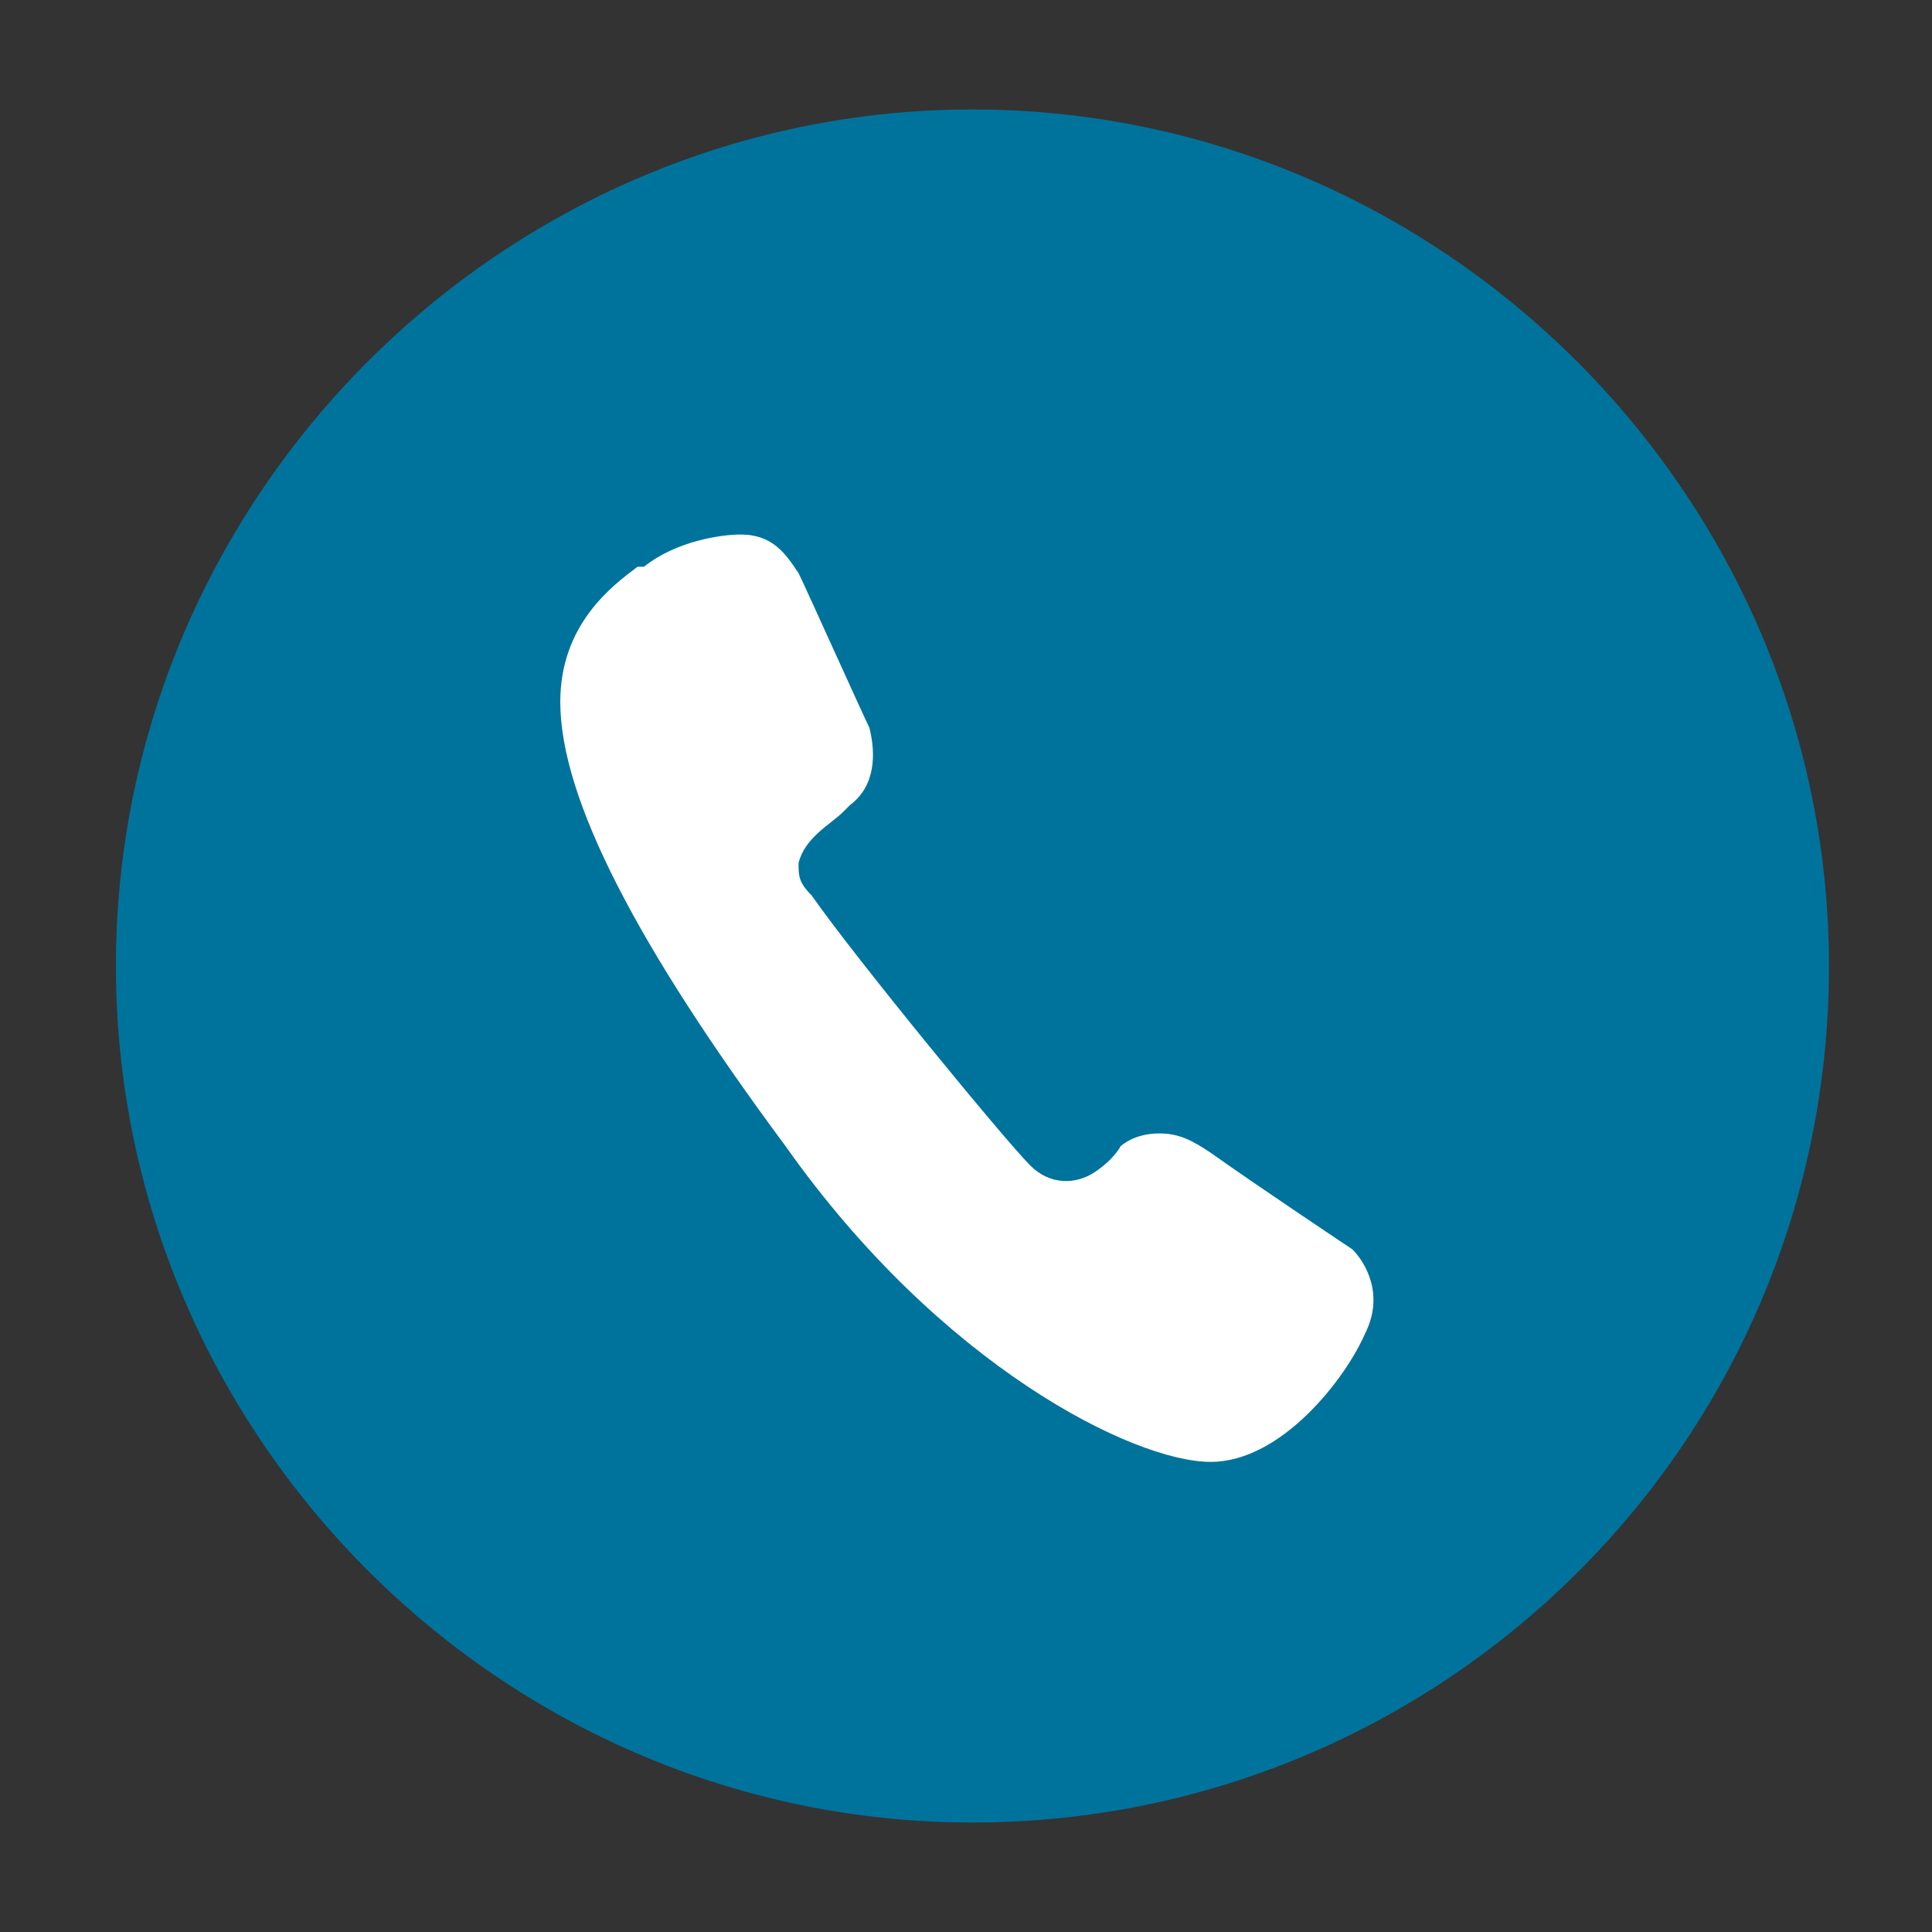
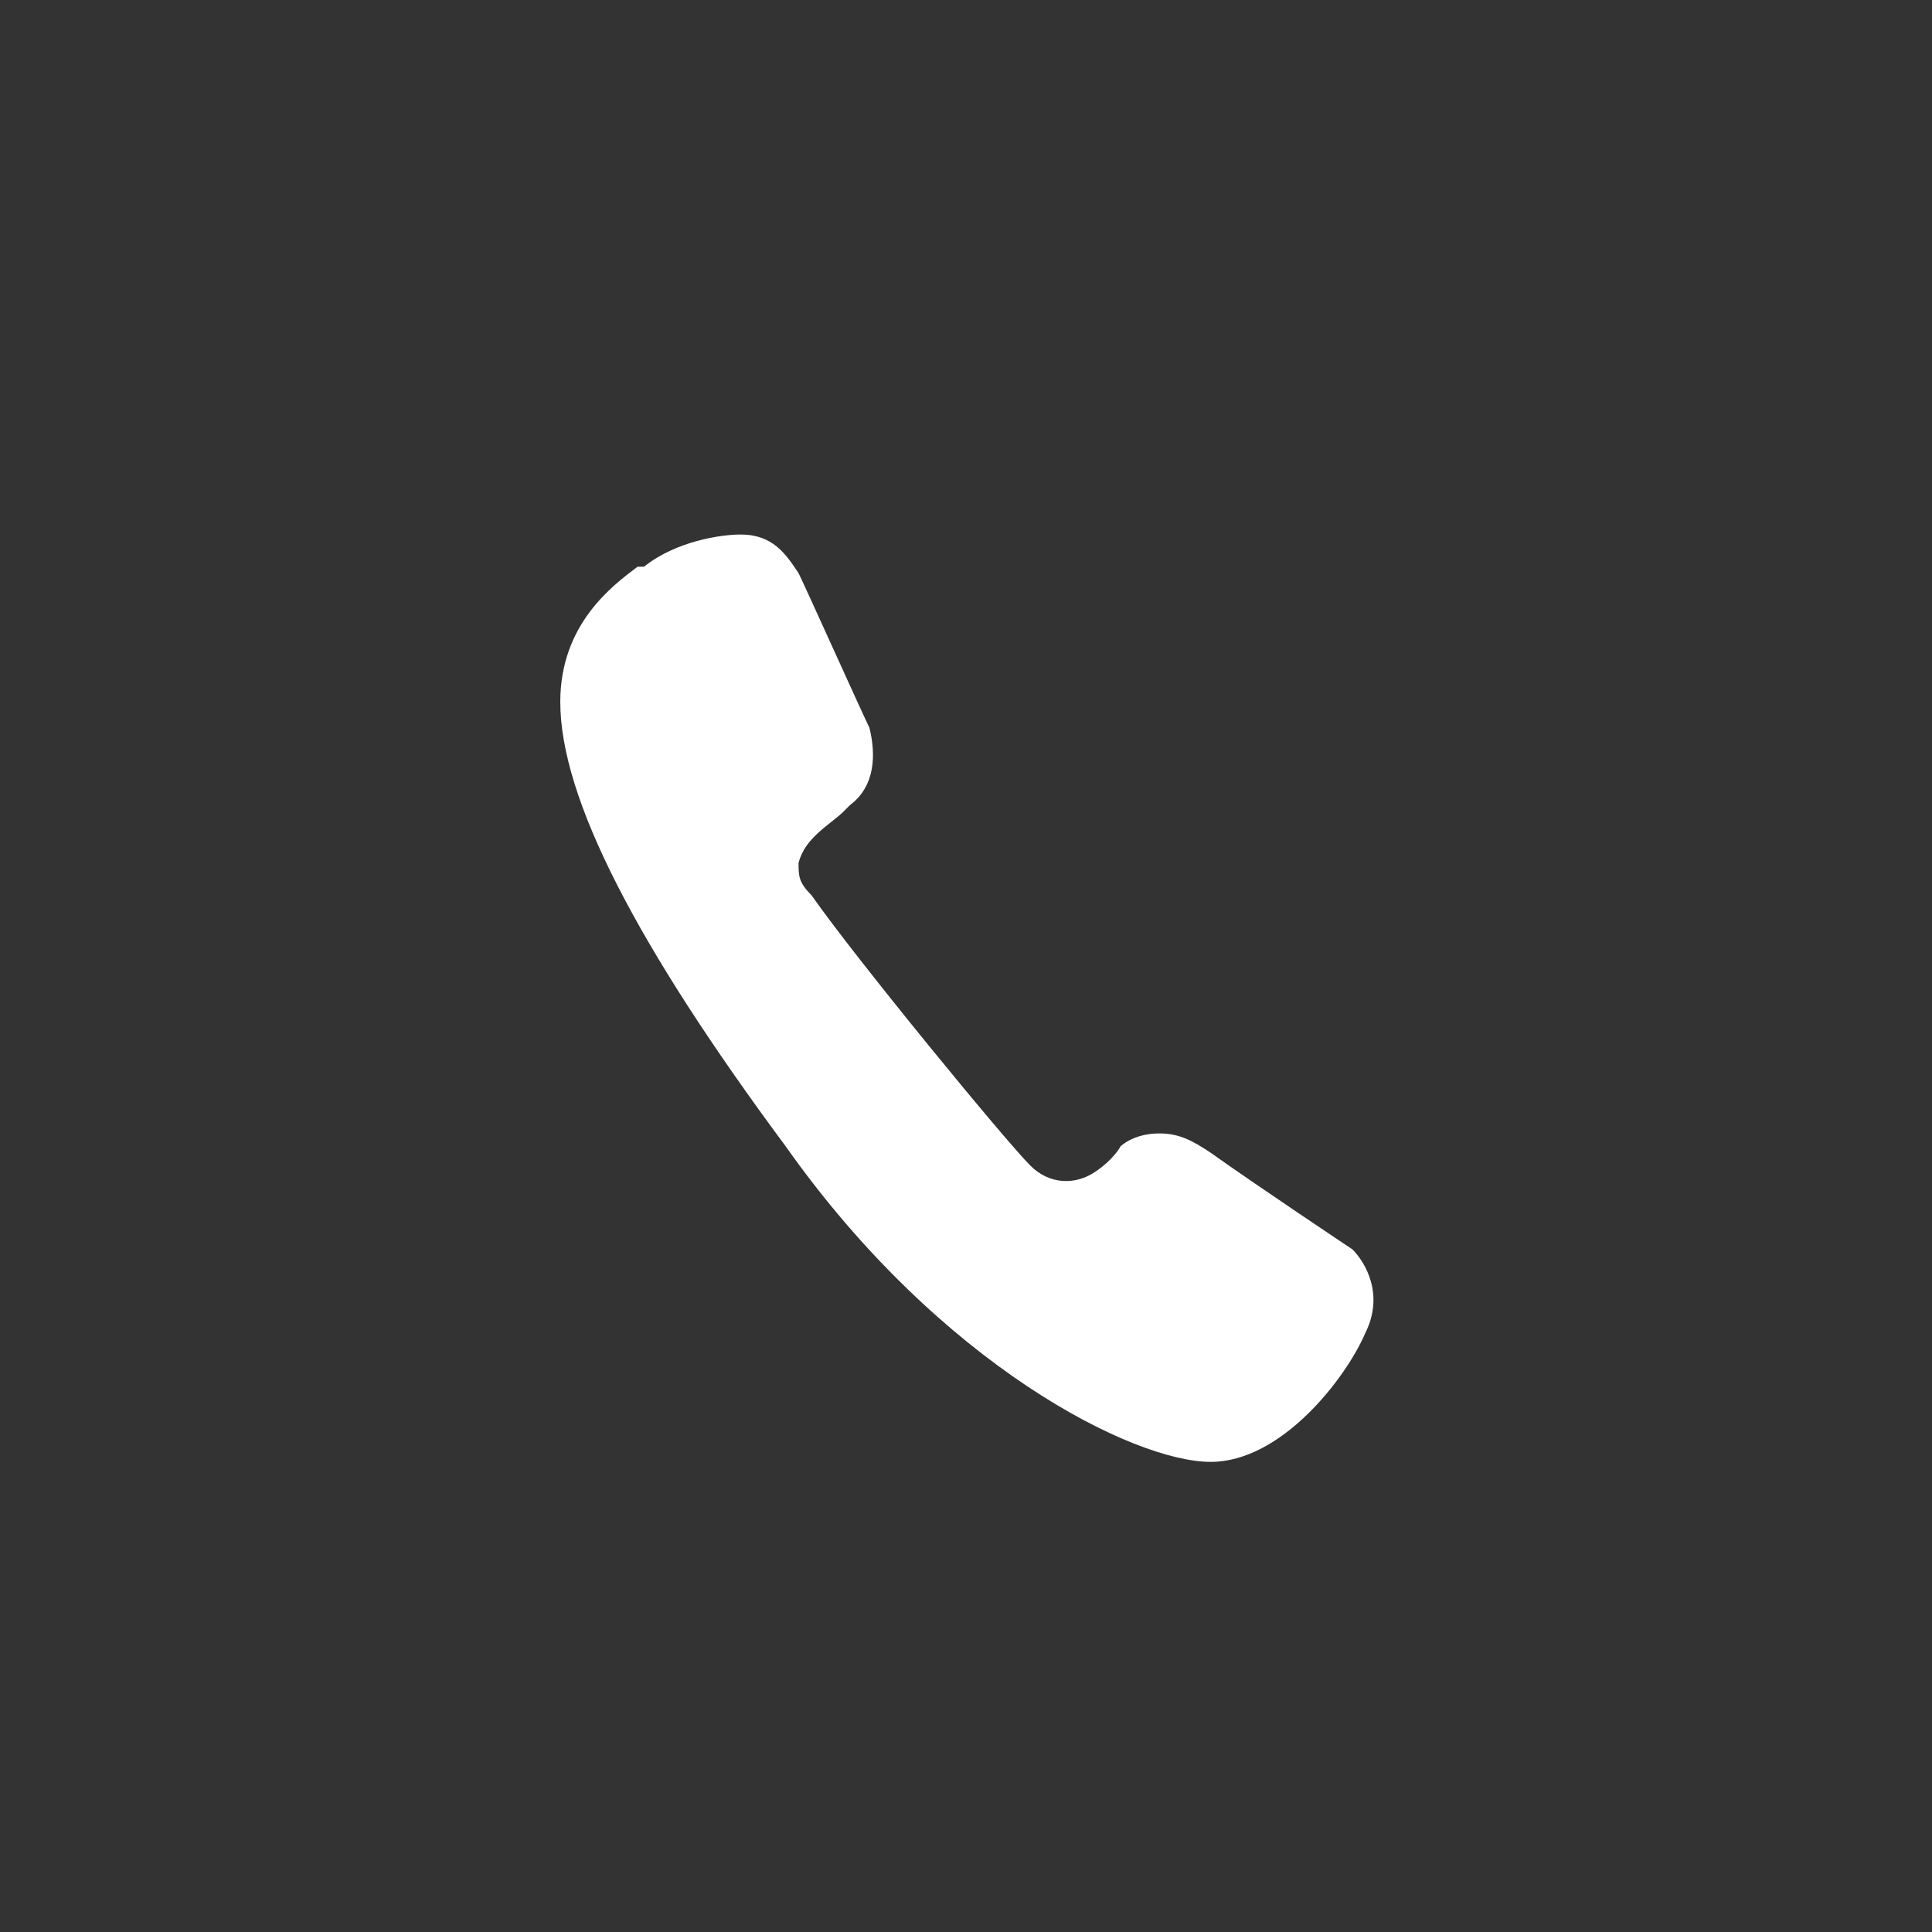
<svg xmlns="http://www.w3.org/2000/svg" version="1.1" id="Vrstva_1" x="0px" y="0px" viewBox="0 0 30 30" style="enable-background:new 0 0 30 30;" xml:space="preserve">
  <rect x="0" y="0" width="30" height="30" fill="#333333" stroke="none" />
  <style type="text/css">
	.st0{fill:#00739C;}
	.st1{fill:#FFFFFF;}
</style>
-   <path id="XMLID_1_" class="st0" d="M15.1,28.3L15.1,28.3c-7.3,0-13.3-6-13.3-13.3v0c0-7.3,6-13.3,13.3-13.3h0  c7.3,0,13.3,6,13.3,13.3v0C28.4,22.4,22.4,28.3,15.1,28.3z" />
  <path id="XMLID_4_" class="st1" d="M18.8,22.7c-1.2,0-4.2-1.5-6.6-4.9c-2.3-3.1-3.5-5.4-3.5-6.9c0-1.2,0.8-1.8,1.2-2.1L10,8.8  c0.5-0.4,1.2-0.5,1.5-0.5c0.5,0,0.7,0.3,0.9,0.6c0.1,0.2,1,2.2,1.1,2.4c0.1,0.4,0.1,0.9-0.3,1.2l-0.1,0.1c-0.2,0.2-0.6,0.4-0.7,0.8  c0,0.2,0,0.3,0.2,0.5c0.7,1,3,3.8,3.4,4.2c0.3,0.3,0.7,0.3,1,0.1c0.3-0.2,0.4-0.4,0.4-0.4l0,0c0,0,0.2-0.2,0.6-0.2  c0.3,0,0.5,0.1,0.8,0.3c0.7,0.5,2.2,1.5,2.2,1.5l0,0c0.2,0.2,0.5,0.7,0.2,1.3C20.9,21.4,19.9,22.7,18.8,22.7z" />
</svg>